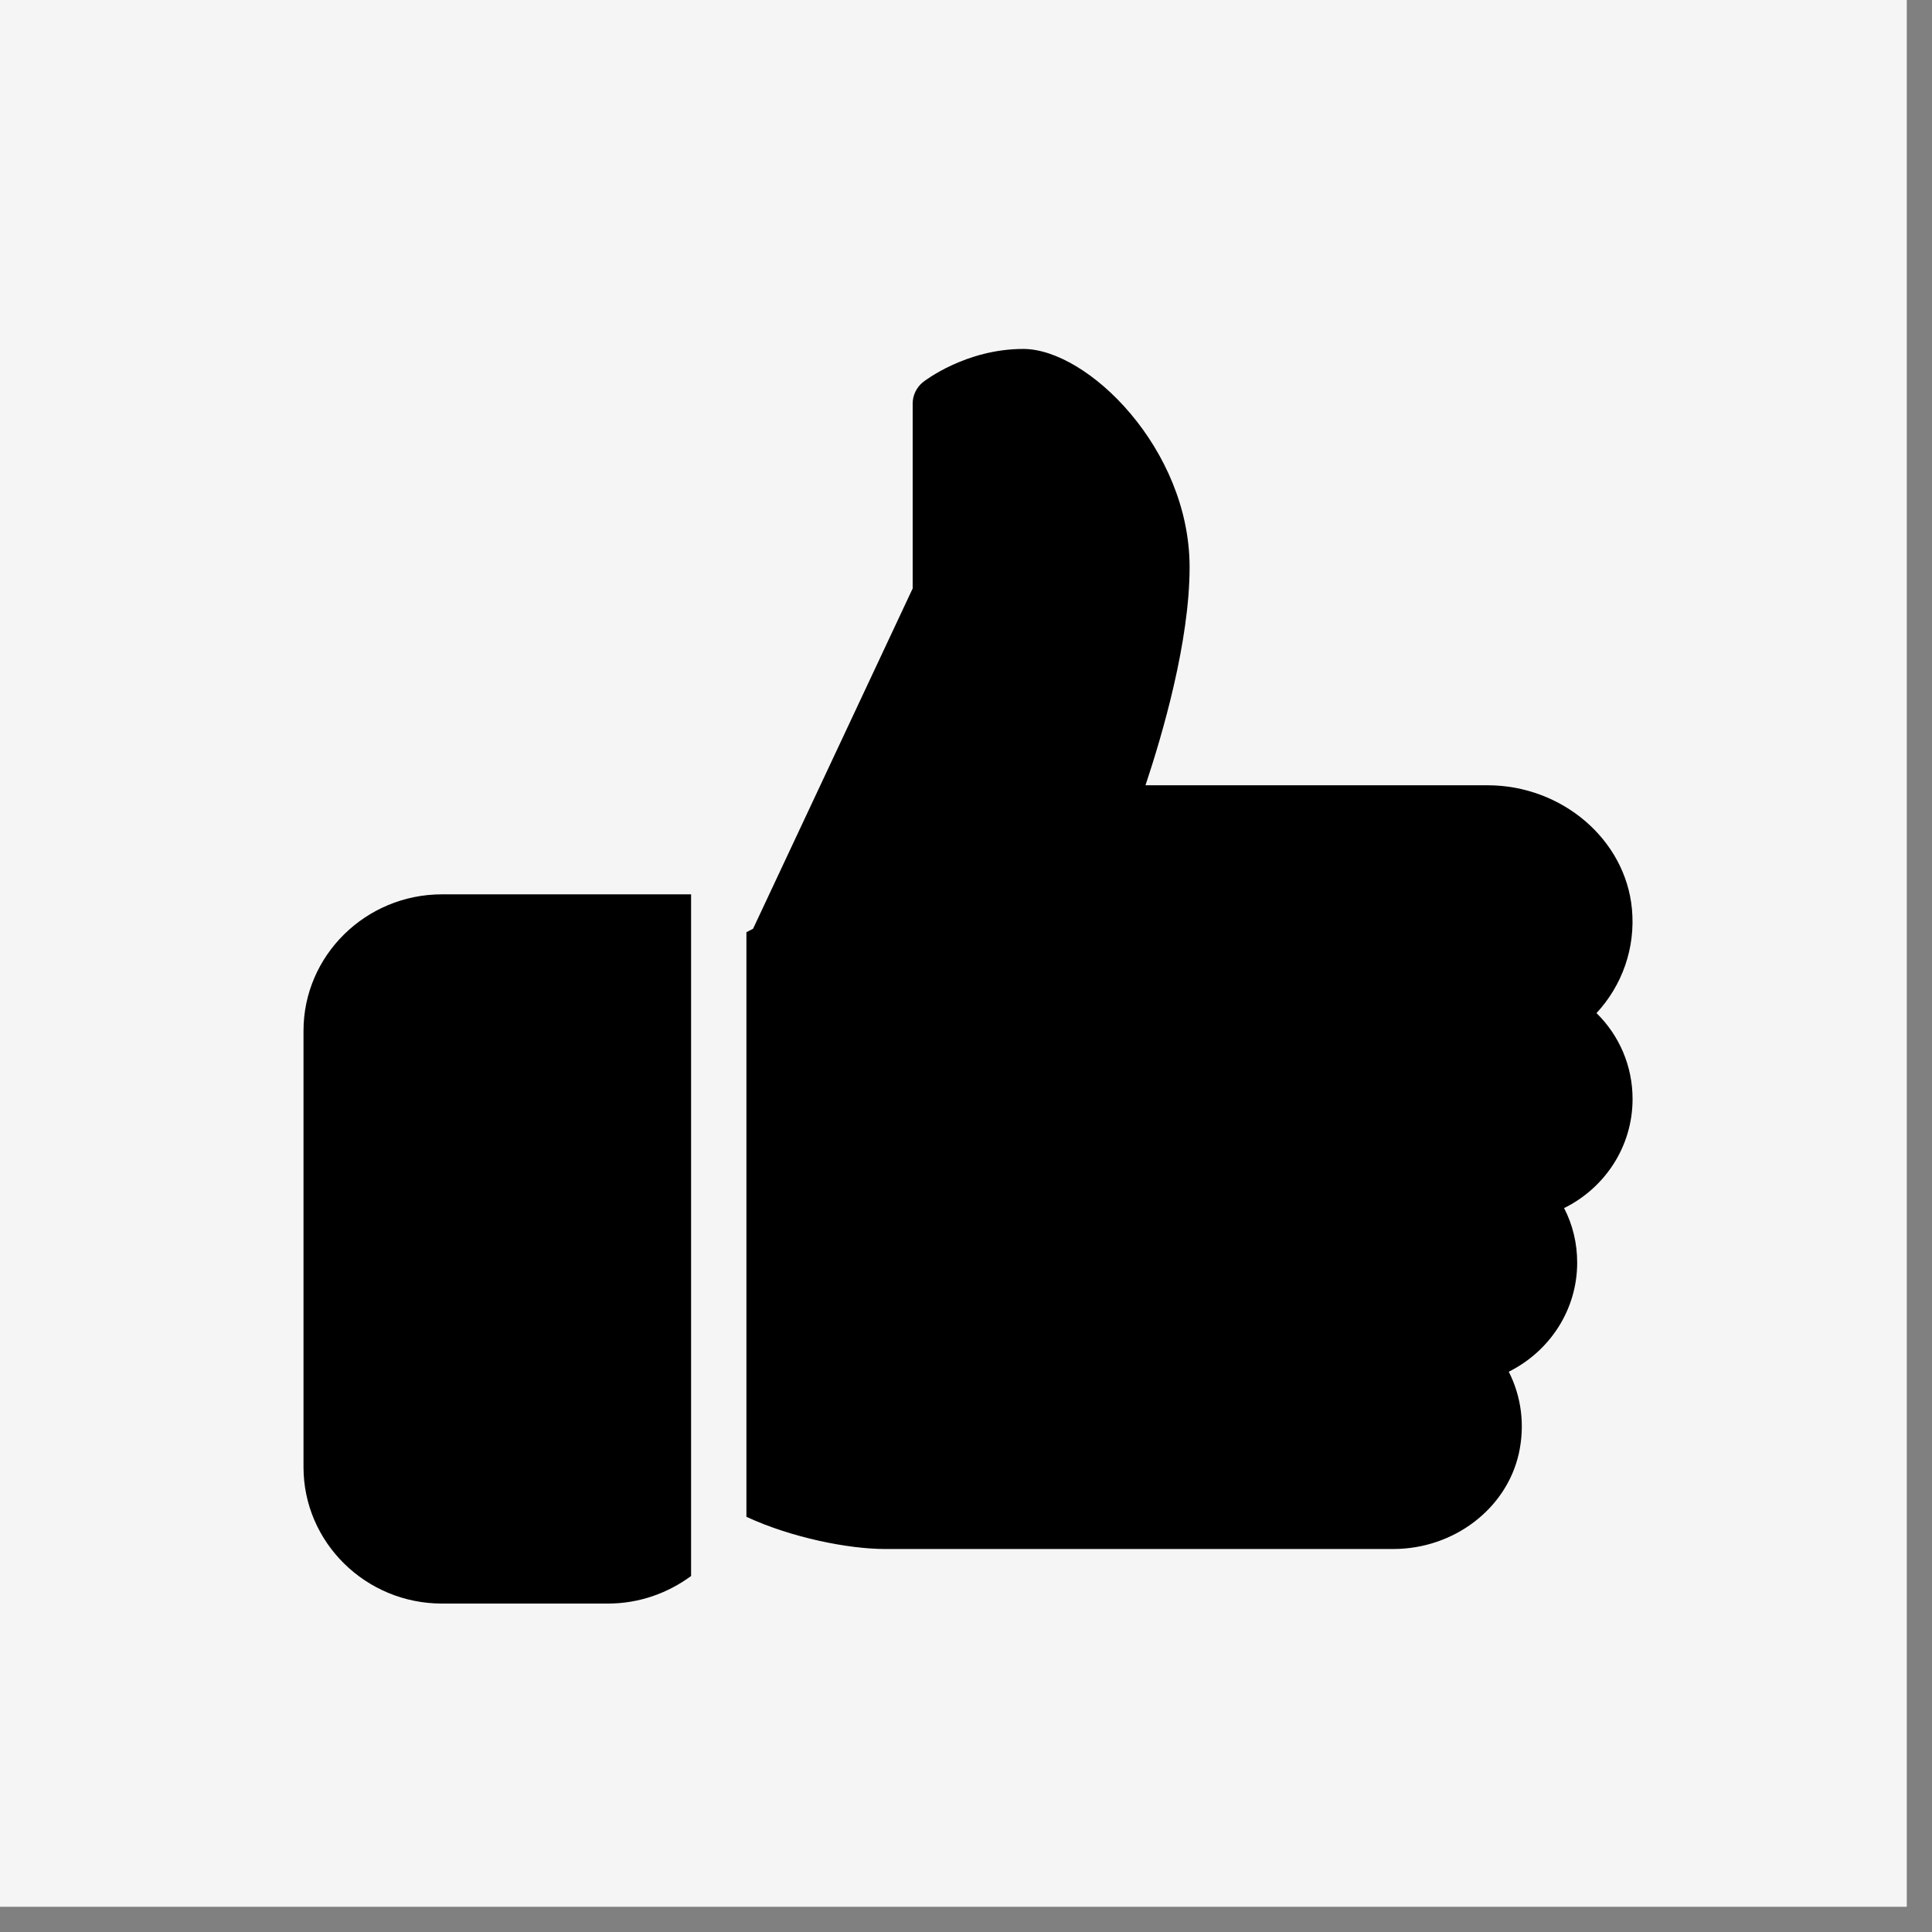
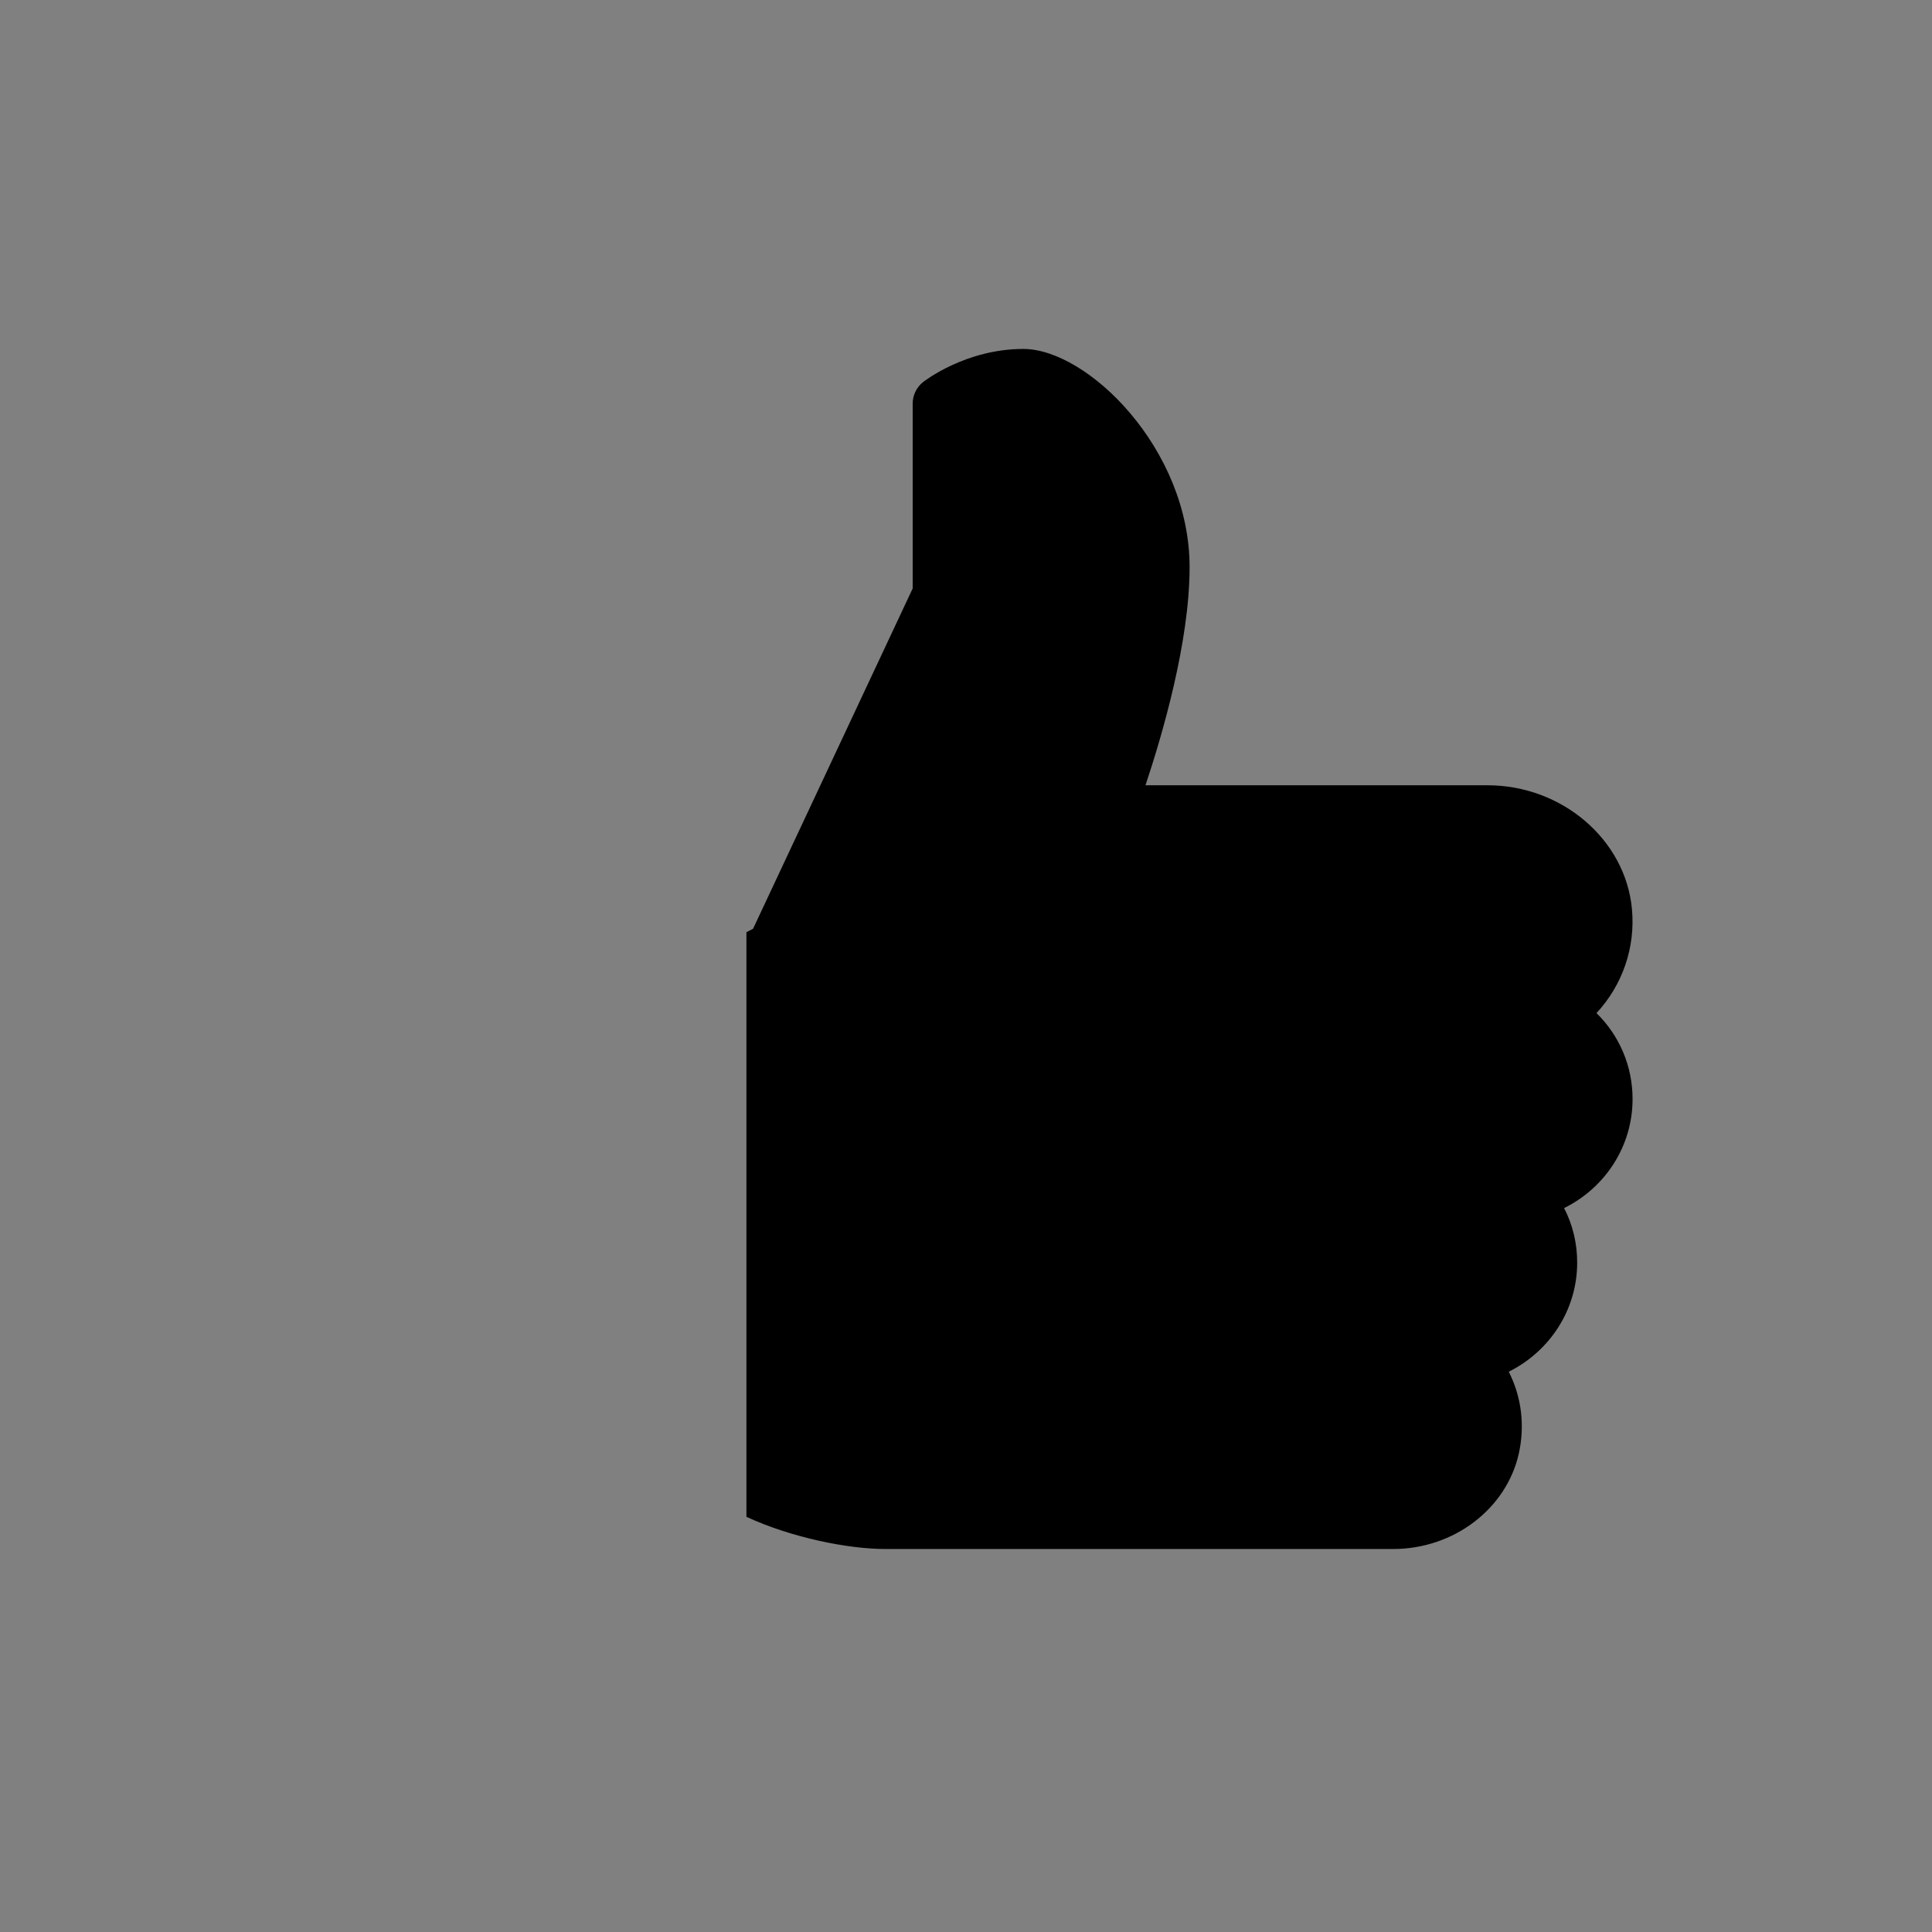
<svg xmlns="http://www.w3.org/2000/svg" version="1.0" preserveAspectRatio="xMidYMid meet" height="50" viewBox="0 0 37.5 37.5" zoomAndPan="magnify" width="50">
  <rect x="0" y="0" width="37.5" height="37.5" fill="#808080" stroke="none" />
  <defs>
    <clipPath id="23f41ddd81">
-       <path clip-rule="nonzero" d="M 0 0 L 37.008 0 L 37.008 37.008 L 0 37.008 Z M 0 0" />
-     </clipPath>
+       </clipPath>
    <clipPath id="504aaa282a">
-       <path clip-rule="nonzero" d="M 5.891 17 L 14 17 L 14 31.16 L 5.891 31.16 Z M 5.891 17" />
-     </clipPath>
+       </clipPath>
    <clipPath id="c50959d0ef">
      <path clip-rule="nonzero" d="M 14 6.734 L 31.797 6.734 L 31.797 31 L 14 31 Z M 14 6.734" />
    </clipPath>
  </defs>
  <g clip-path="url(#23f41ddd81)">
-     <path fill-rule="nonzero" fill-opacity="1" d="M 0 0 L 37.008 0 L 37.008 37.008 L 0 37.008 Z M 0 0" fill="#ffffff" />
-     <path fill-rule="nonzero" fill-opacity="1" d="M 0 0 L 37.008 0 L 37.008 37.008 L 0 37.008 Z M 0 0" fill="#f5f5f5" />
-   </g>
+     </g>
  <g clip-path="url(#504aaa282a)">
    <path fill-rule="nonzero" fill-opacity="1" d="M 13.414 30.59 C 12.965 30.922 12.406 31.125 11.801 31.125 L 8.578 31.125 C 7.098 31.125 5.891 29.938 5.891 28.477 L 5.891 20.008 C 5.891 18.547 7.098 17.359 8.578 17.359 L 13.414 17.359 Z M 13.414 30.59" fill="#000000" />
  </g>
  <g clip-path="url(#c50959d0ef)">
    <path fill-rule="nonzero" fill-opacity="1" d="M 31.688 21.332 C 31.688 22.25 31.156 23.055 30.359 23.449 C 30.527 23.773 30.613 24.133 30.613 24.508 C 30.613 25.426 30.078 26.23 29.285 26.625 C 29.531 27.109 29.602 27.664 29.48 28.215 C 29.238 29.289 28.215 30.066 27.043 30.066 L 17.176 30.066 C 16.473 30.066 15.363 29.848 14.488 29.441 L 14.488 18.094 L 14.617 18.027 L 17.715 11.422 L 17.715 7.832 C 17.715 7.672 17.789 7.52 17.914 7.418 C 17.949 7.391 18.746 6.773 19.863 6.773 C 21.109 6.773 23.09 8.711 23.09 11.008 C 23.09 12.457 22.562 14.258 22.234 15.242 L 28.871 15.242 C 30.32 15.242 31.551 16.297 31.676 17.645 C 31.746 18.398 31.488 19.125 30.988 19.664 C 31.434 20.102 31.688 20.695 31.688 21.332 Z M 31.688 21.332" fill="#000000" />
  </g>
</svg>